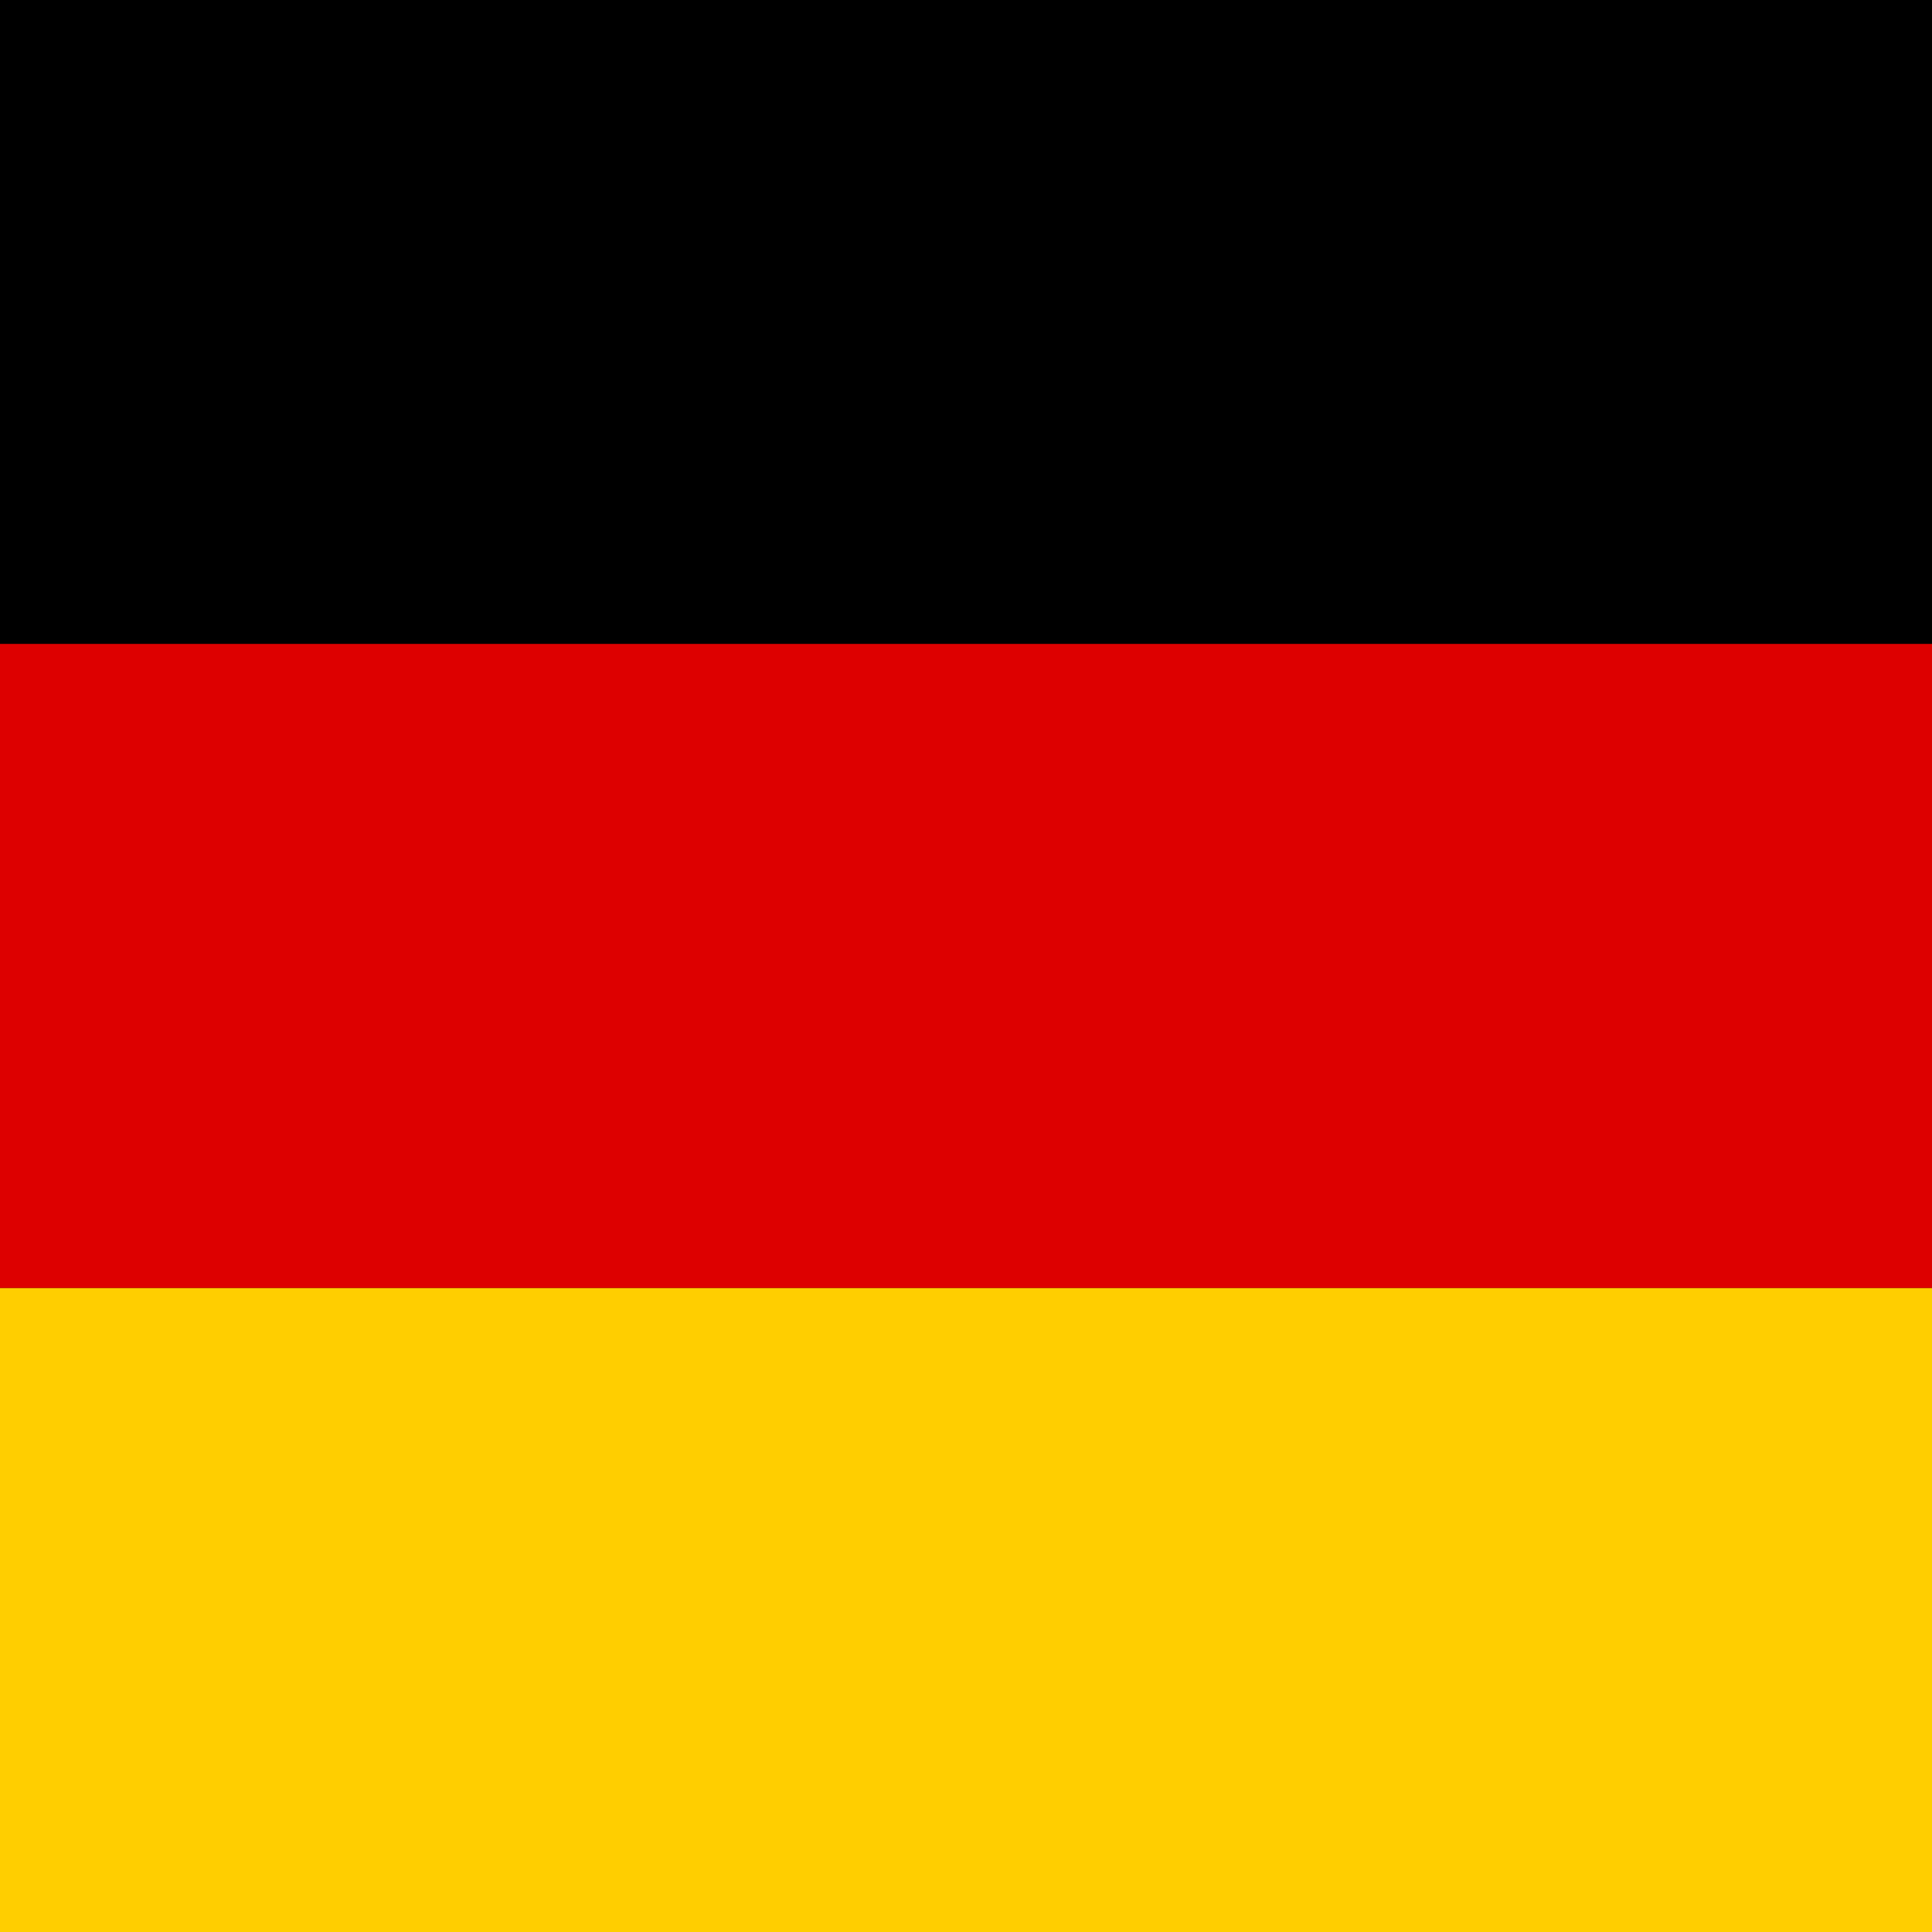
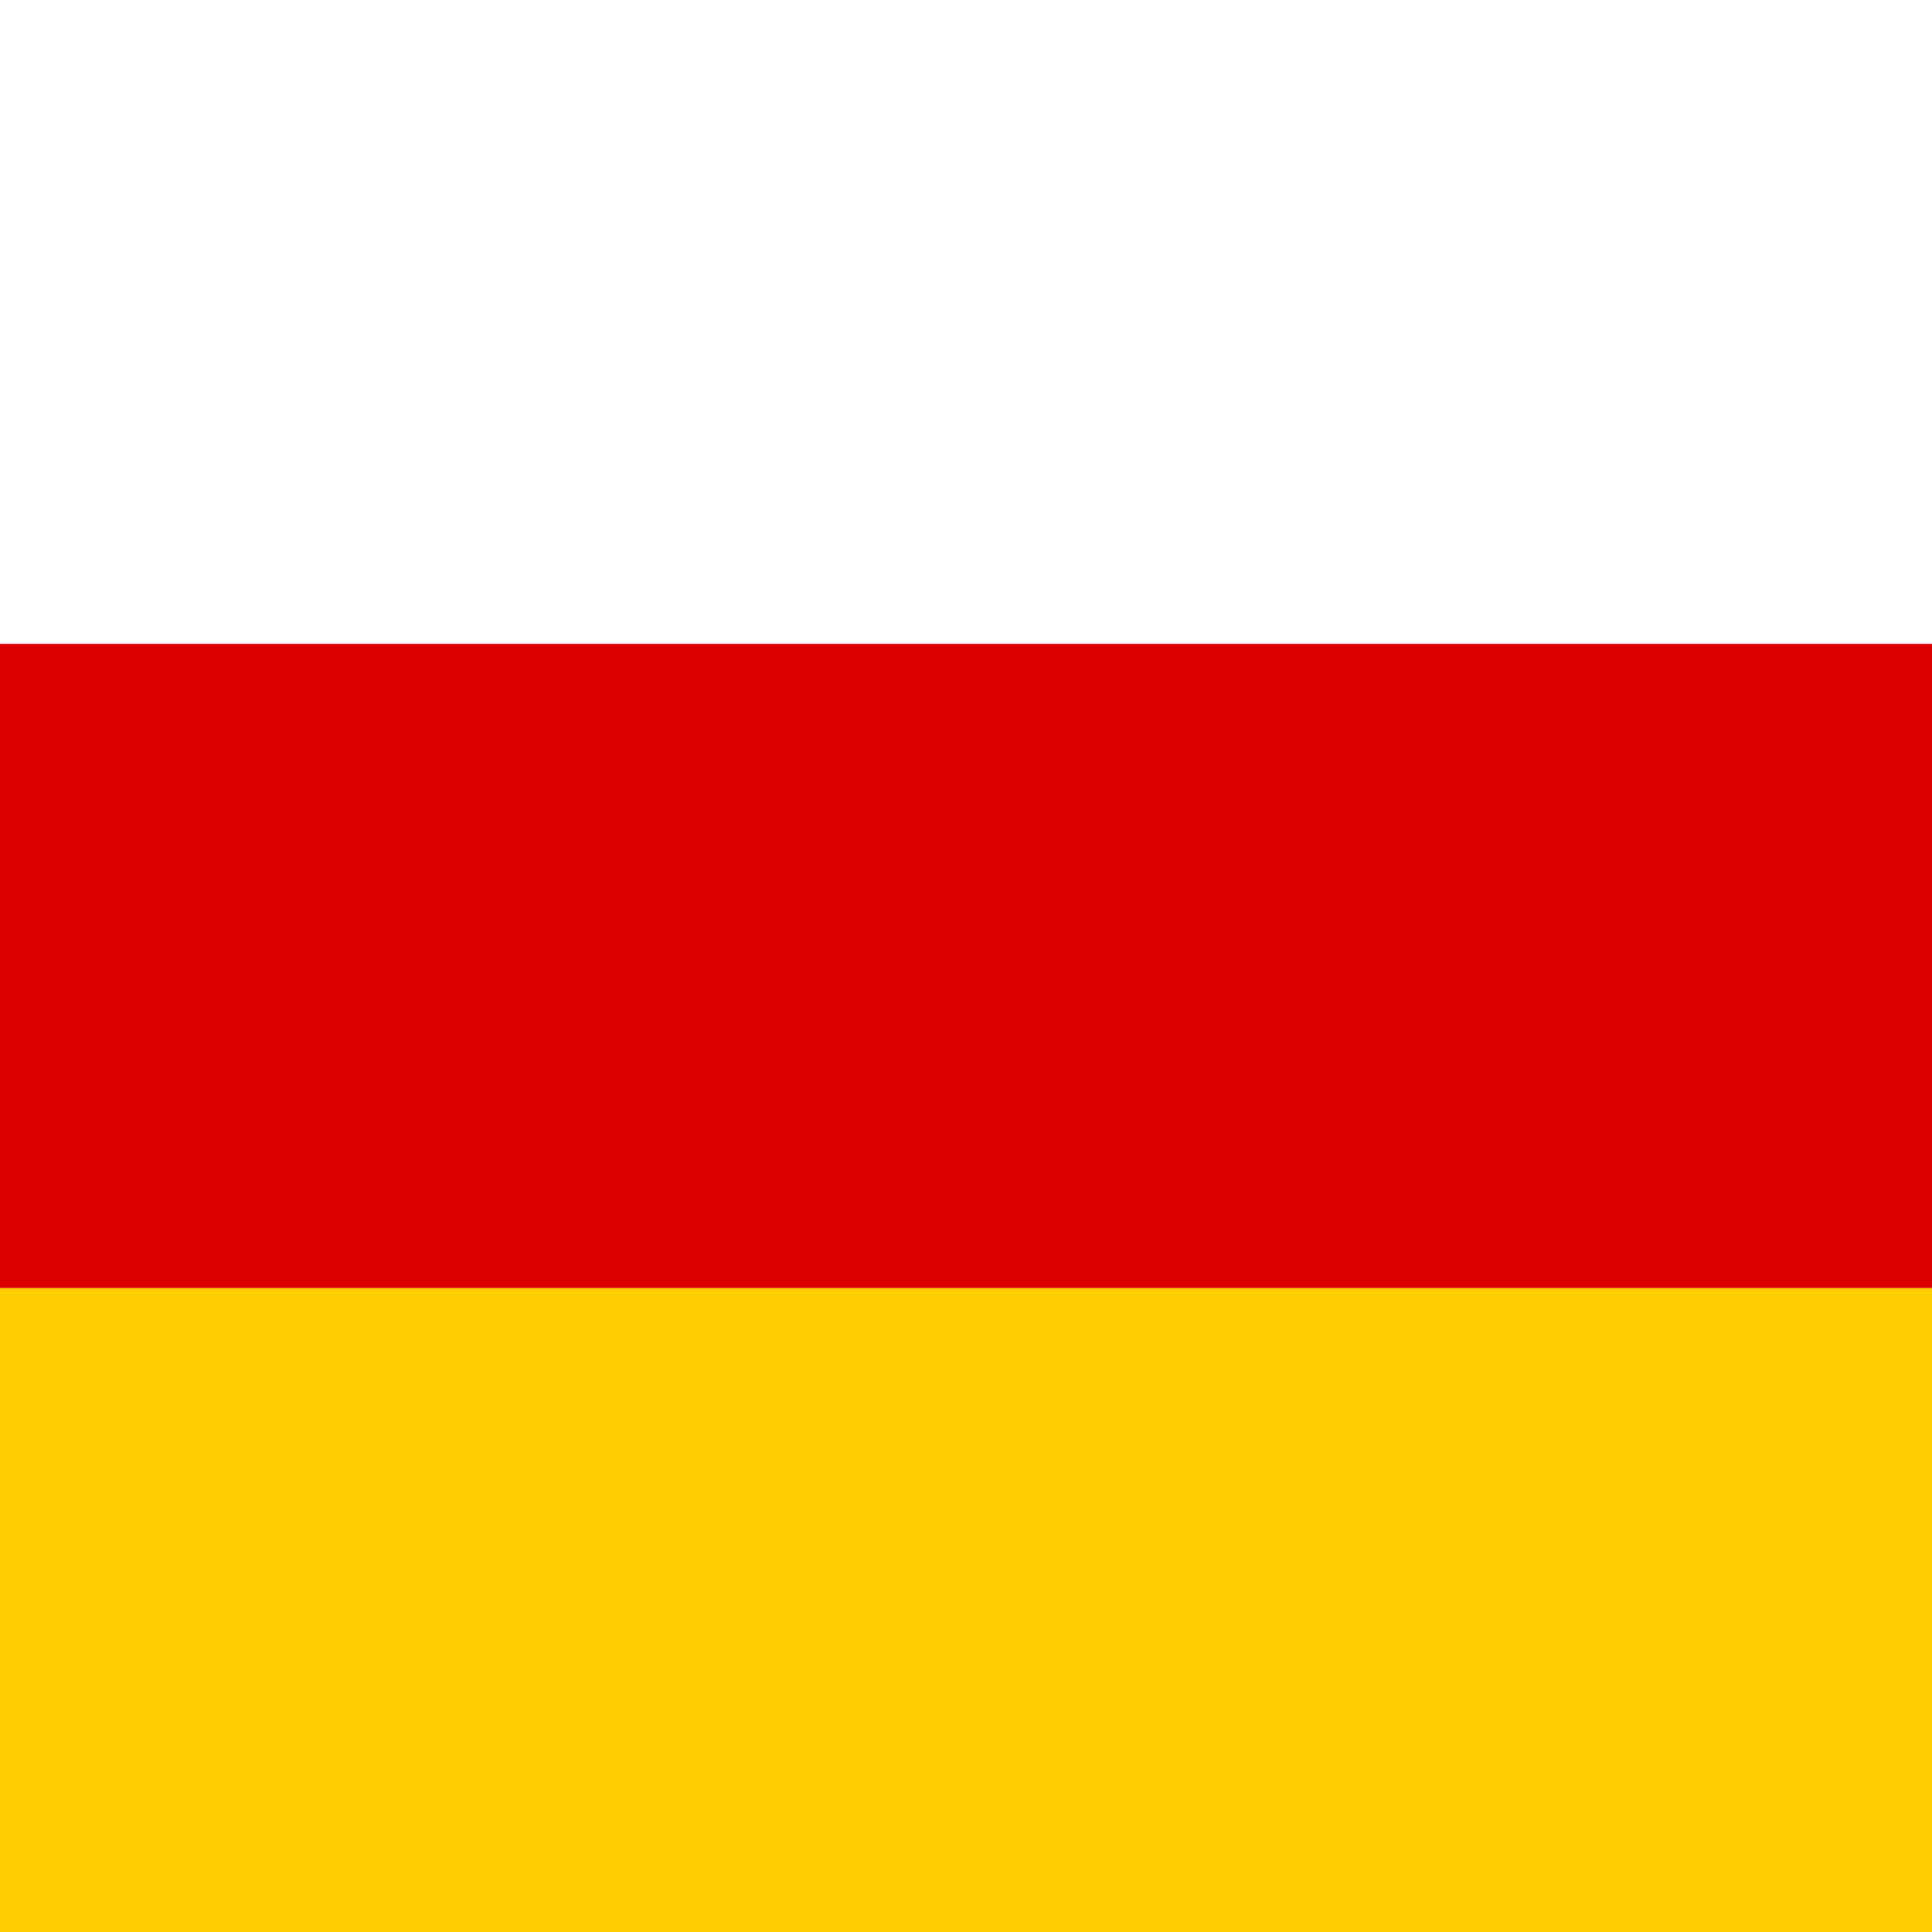
<svg xmlns="http://www.w3.org/2000/svg" viewBox="0 0 64 64" role="img">
-   <rect width="64" height="64" fill="#000" />
  <rect y="21.33" width="64" height="21.34" fill="#dd0000" />
  <rect y="42.67" width="64" height="21.33" fill="#ffce00" />
</svg>